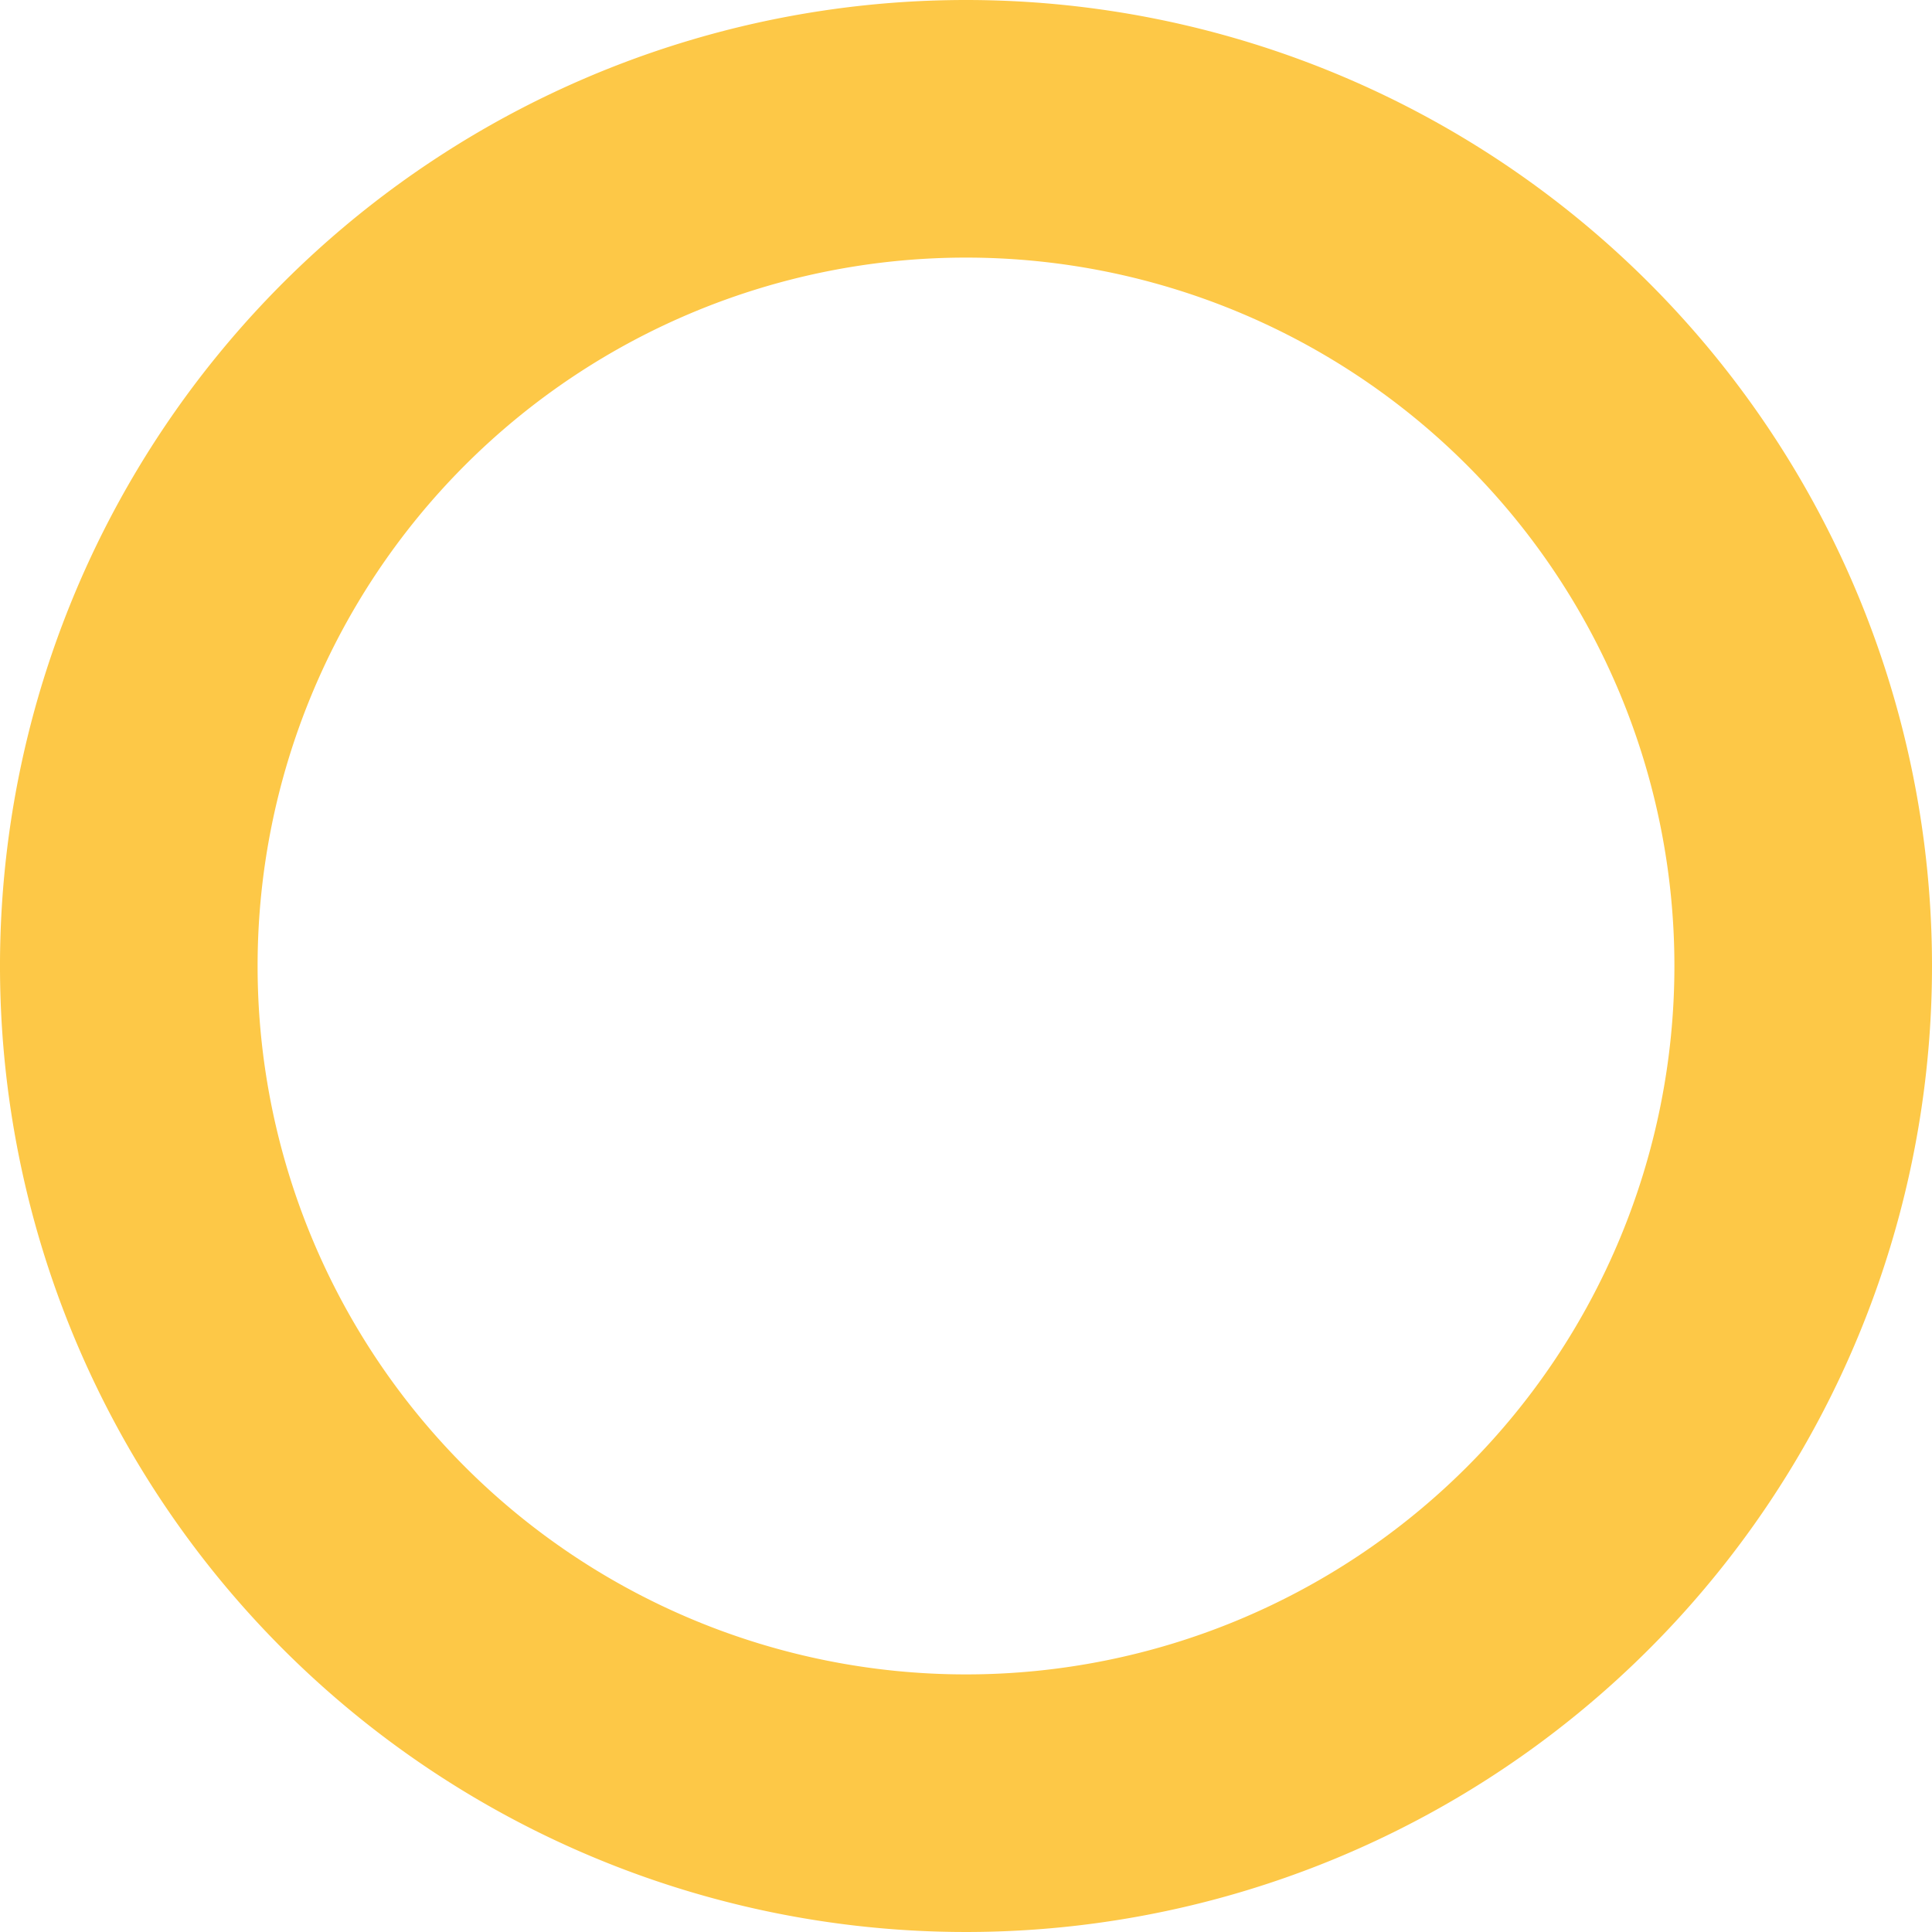
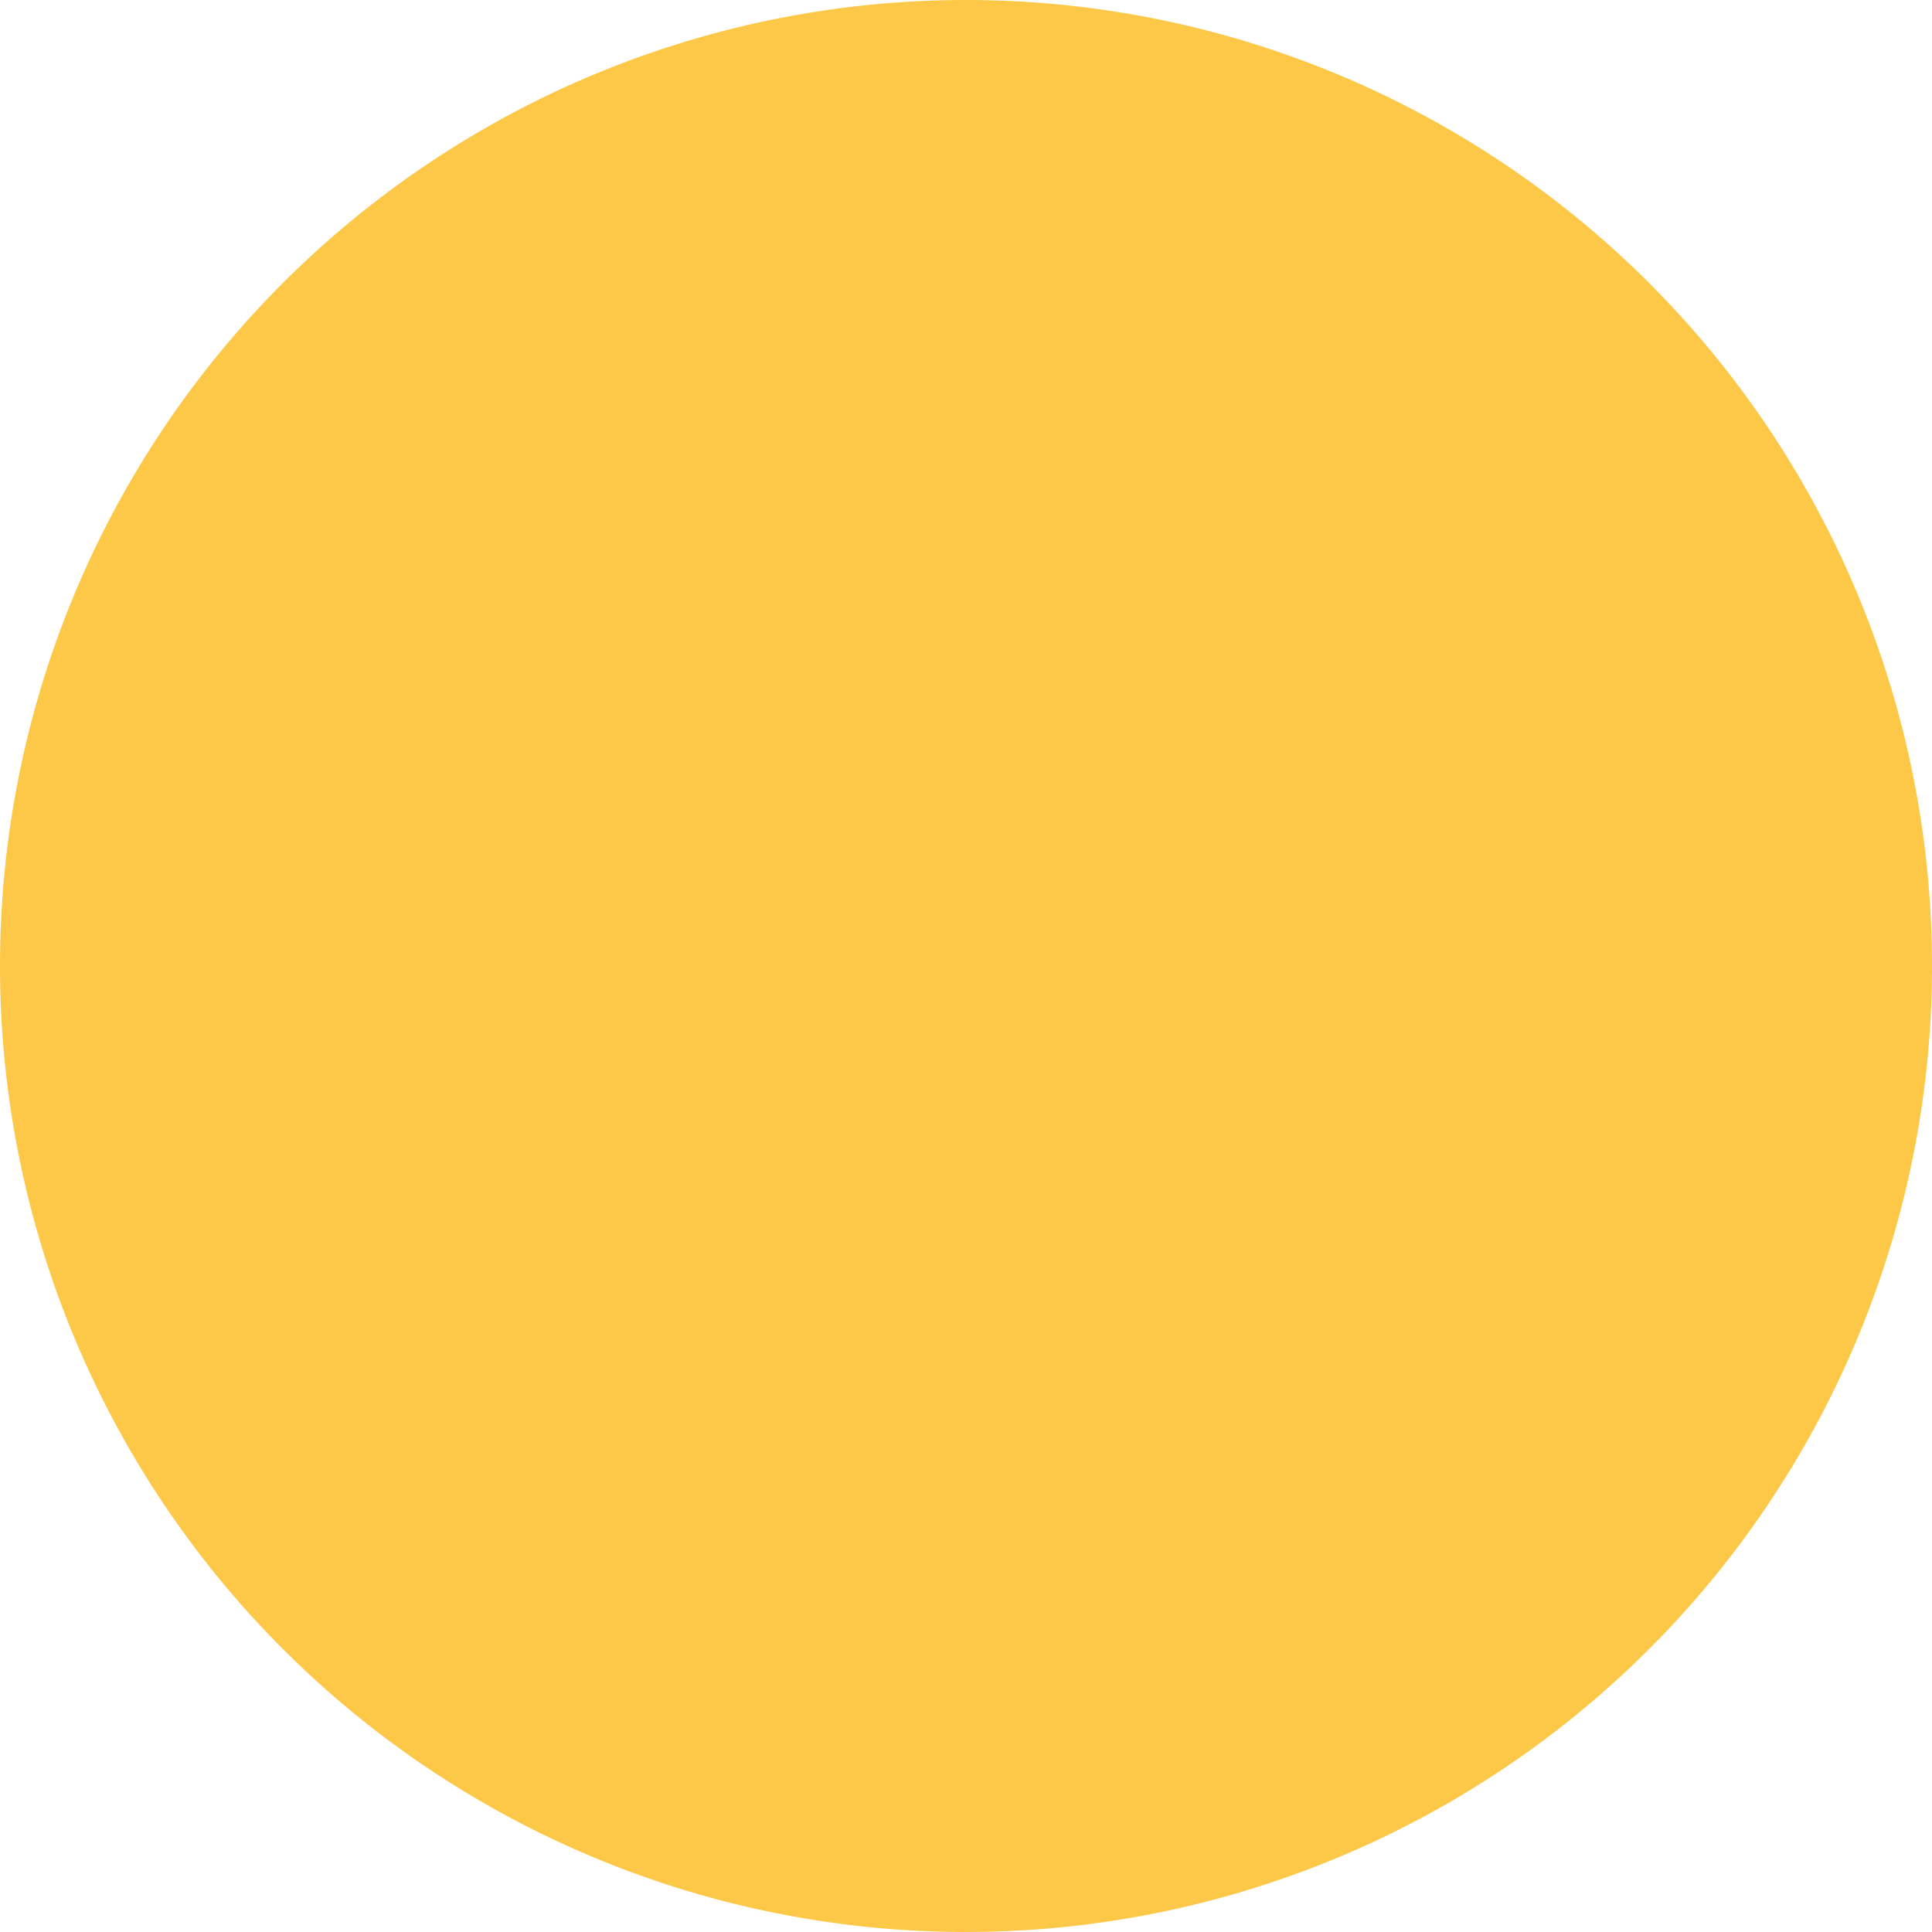
<svg xmlns="http://www.w3.org/2000/svg" width="30" height="30" viewBox="0 0 30 30">
  <defs>
    <style>.a{fill:none;}.b{fill:#fdc847;}</style>
  </defs>
-   <rect class="a" width="30" height="30" />
-   <path class="b" d="M15,4A11,11,0,1,1,4,15,11,11,0,0,1,15,4m0-4A15,15,0,1,0,30,15,15,15,0,0,0,15,0Z" />
+   <path class="b" d="M15,4m0-4A15,15,0,1,0,30,15,15,15,0,0,0,15,0Z" />
</svg>